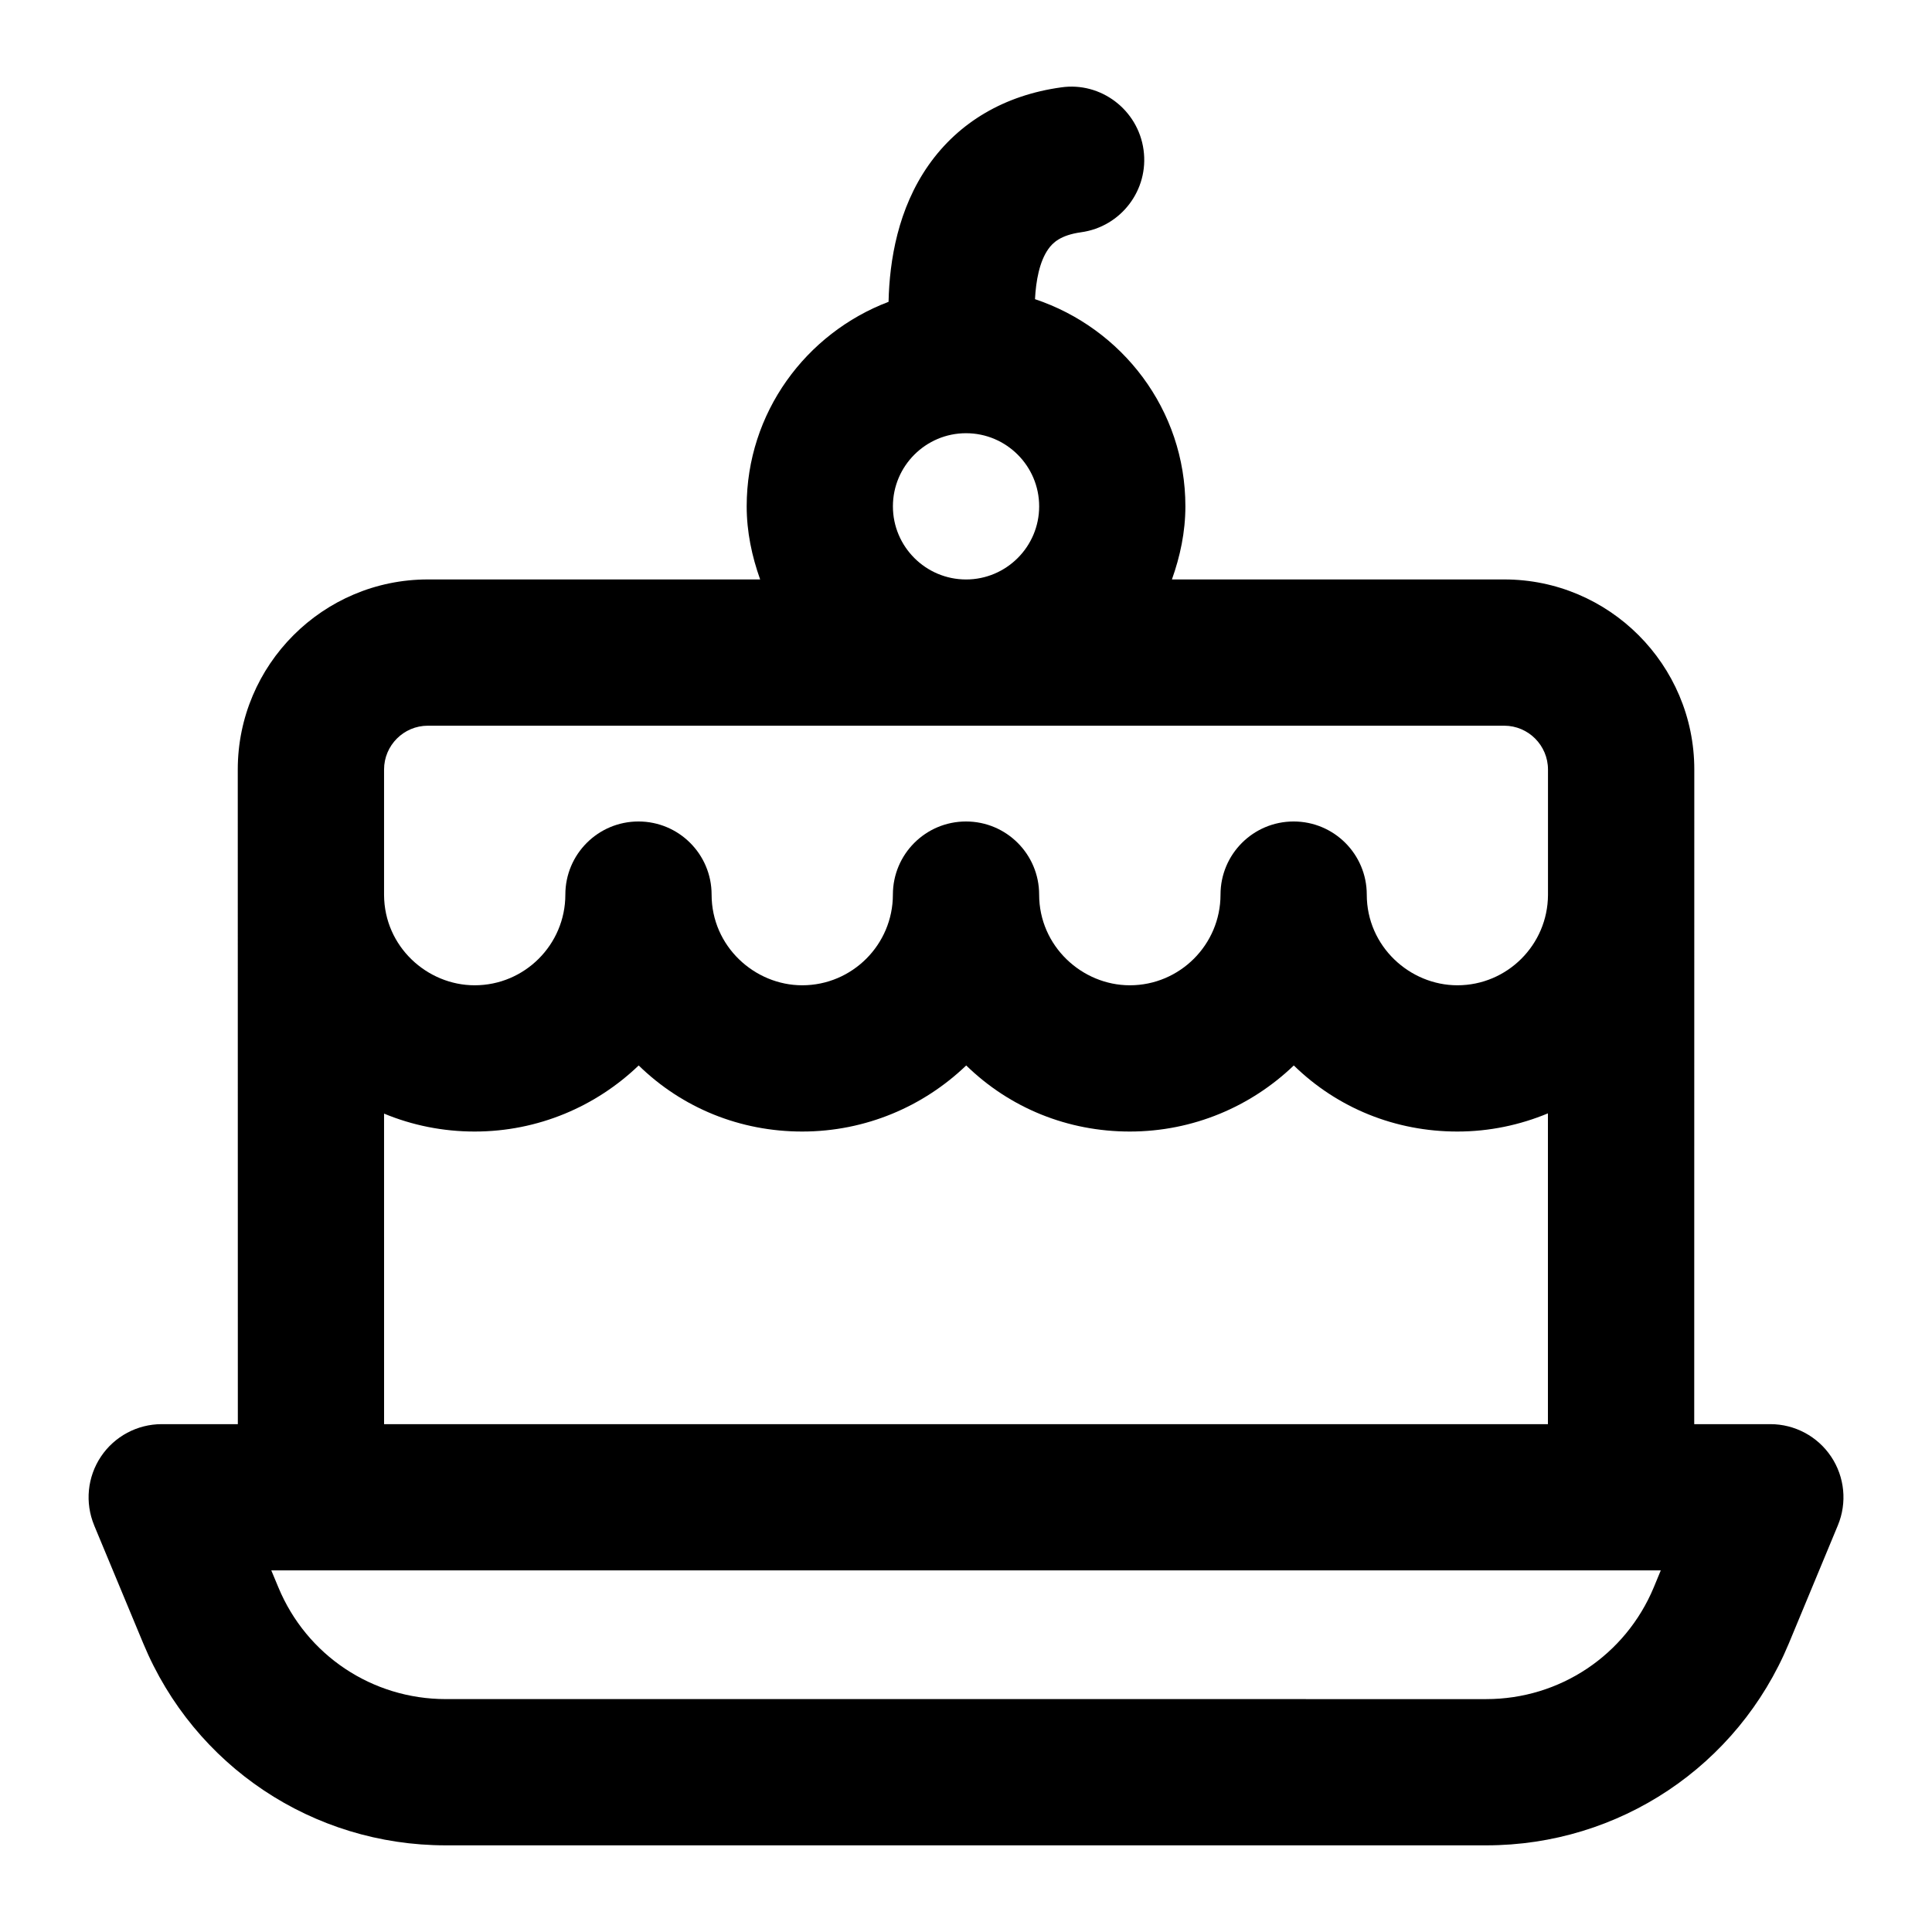
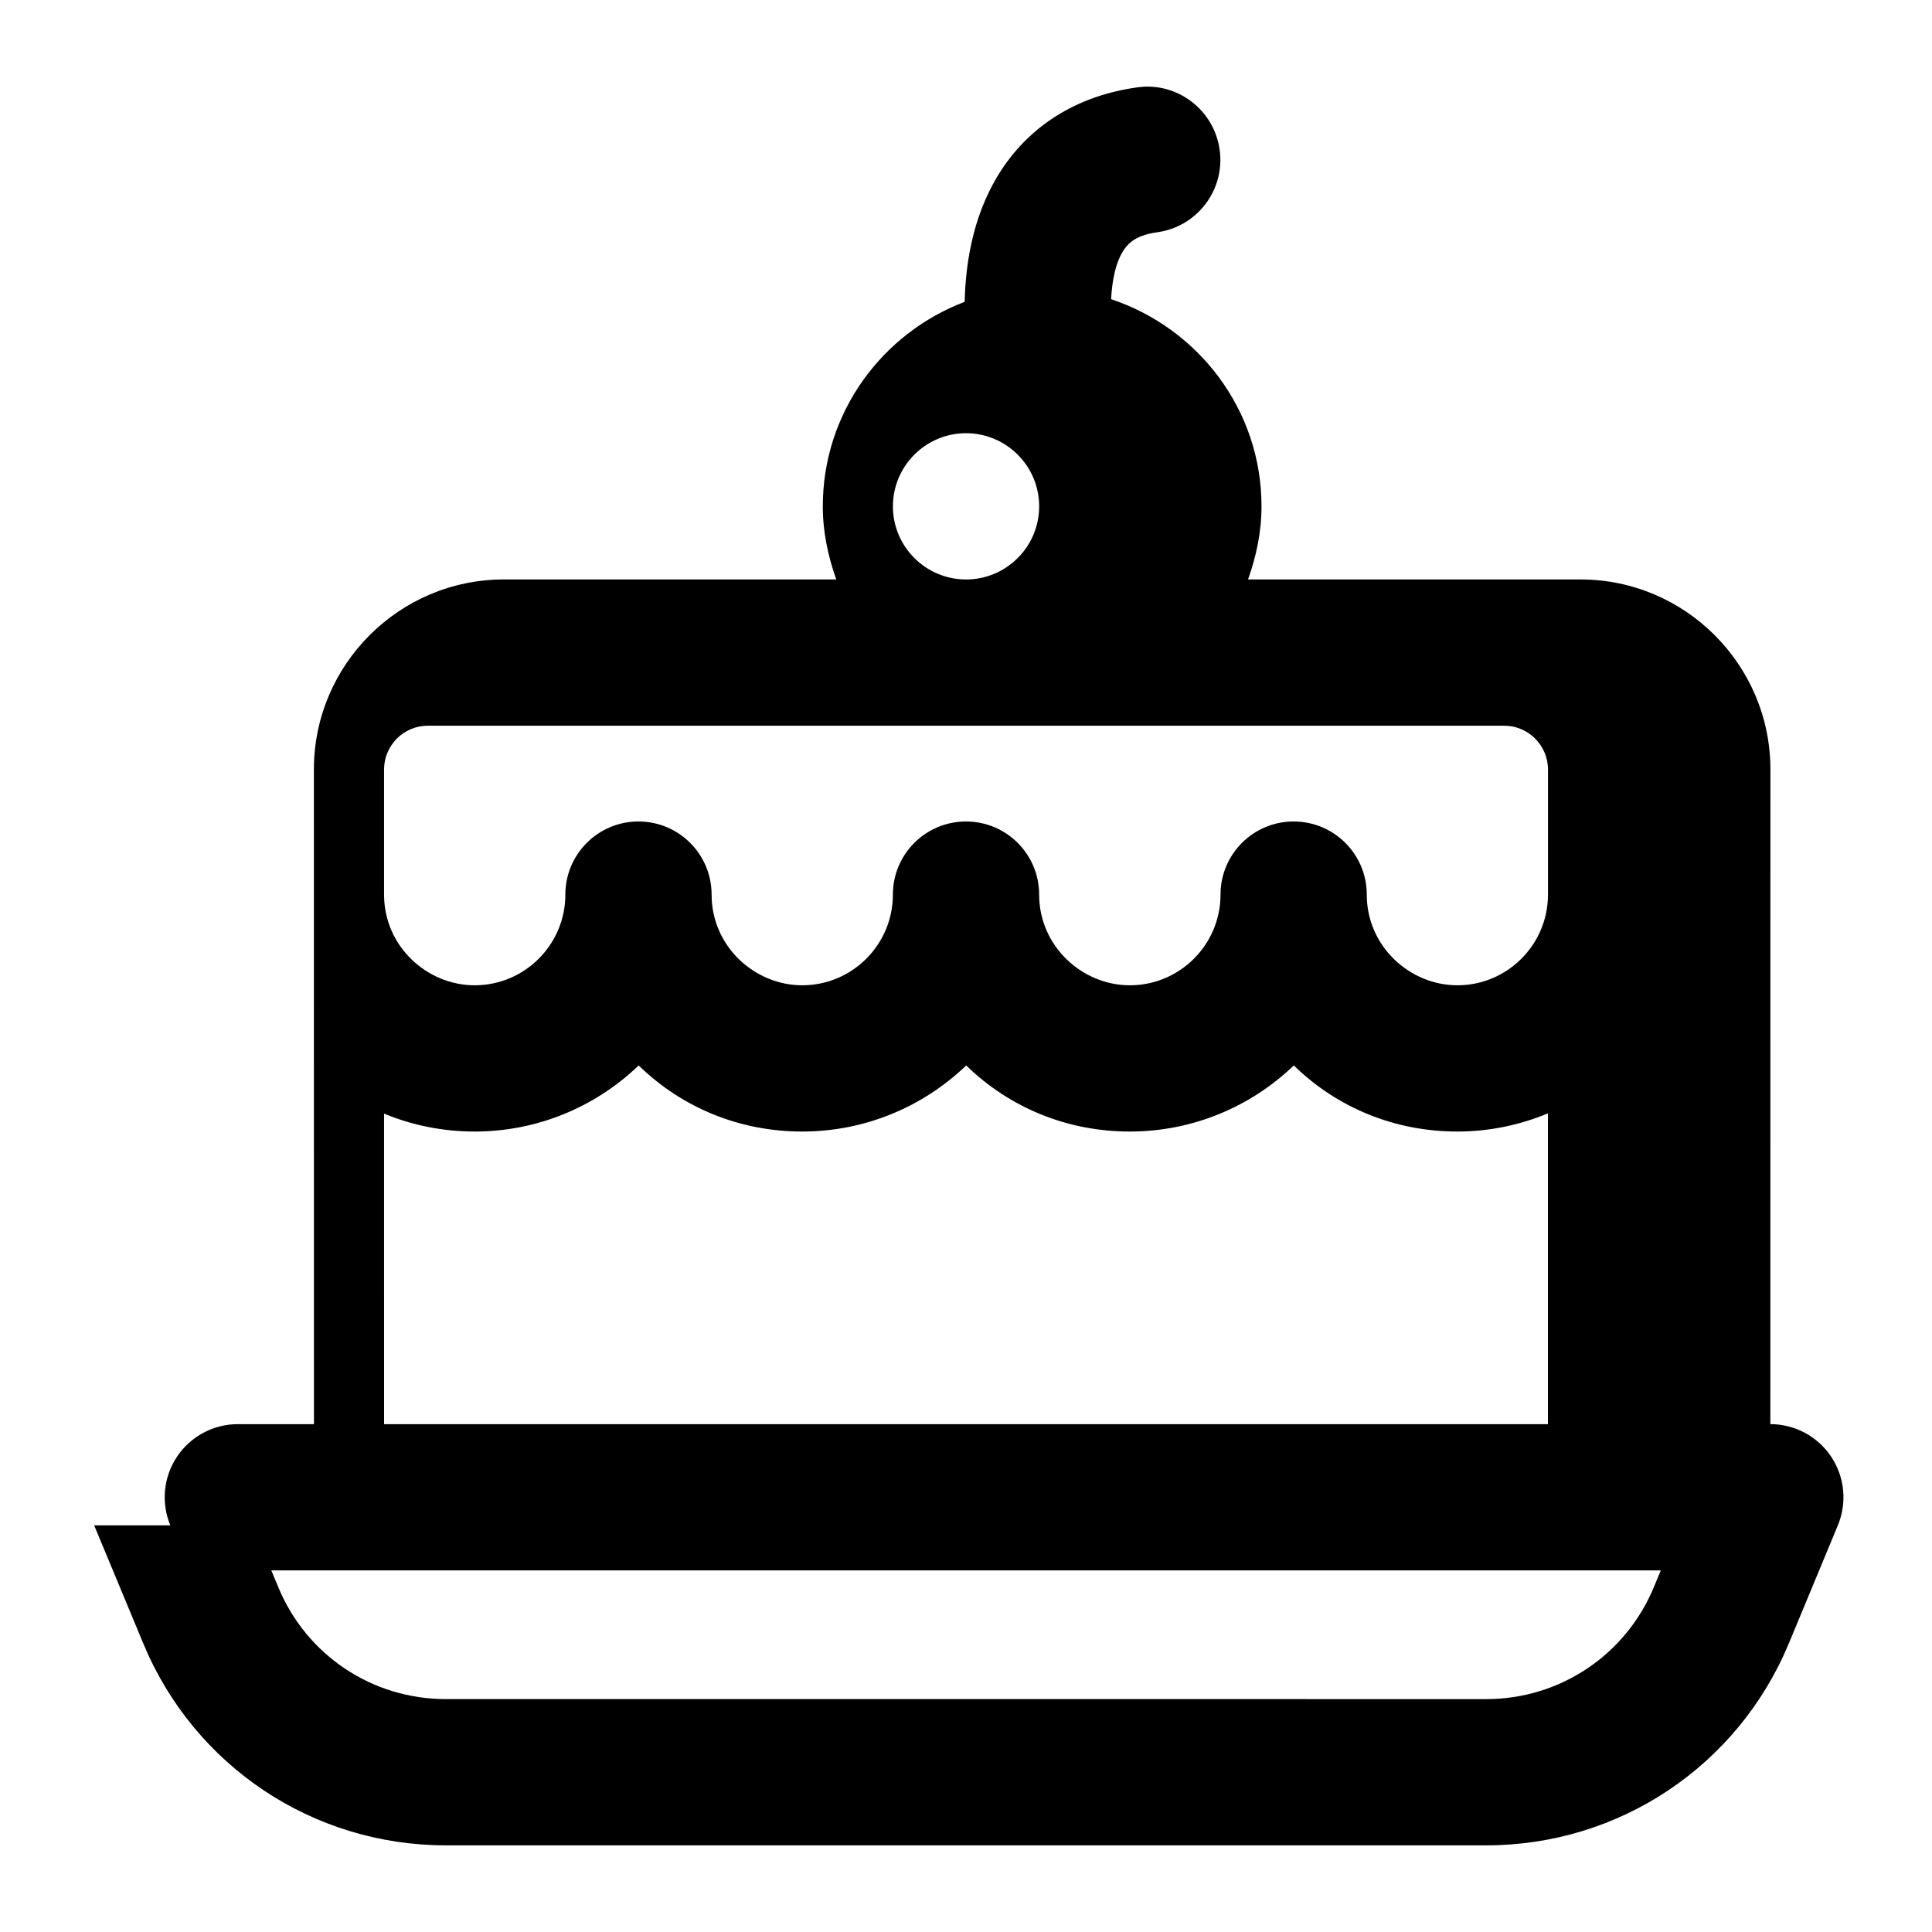
<svg xmlns="http://www.w3.org/2000/svg" fill="#000000" width="800px" height="800px" version="1.1" viewBox="144 144 512 512">
-   <path d="m168.95 548.23 13.02 31.301c13.492 32.5 44.961 53.504 80.16 53.504h275.75c35.18 0 66.648-20.996 80.176-53.504l13-31.309c2.481-5.981 1.816-12.801-1.777-18.184-3.594-5.387-9.648-8.625-16.121-8.625h-20.172c0-2.023 0.02-175.44 0.02-173.48 0-27.777-22.594-50.375-50.355-50.375h-88.082c2.172-6.09 3.57-12.547 3.57-19.375 0-25.633-16.785-47.195-39.855-54.902 0.25-4.836 1.168-9.918 3.504-13.246 1.191-1.695 3.254-3.727 8.723-4.484 10.598-1.465 18.016-11.25 16.539-21.848-1.457-10.598-11.316-18.082-21.836-16.547-14.969 2.07-27.098 9.188-35.121 20.59-8.121 11.555-10.375 25.246-10.617 36.238-21.91 8.328-37.598 29.395-37.598 54.199 0 6.828 1.398 13.285 3.57 19.379l-88.043-0.004h-0.02c-27.777 0-50.375 22.594-50.375 50.375 0 10.801 0.02 183.91 0.02 173.48h-20.172c-6.473 0-12.527 3.234-16.121 8.621-3.598 5.394-4.258 12.215-1.781 18.195zm413.32 16.426c-7.492 17.996-24.922 29.625-44.395 29.625l-275.75-0.004c-19.473 0-36.898-11.617-44.355-29.613l-1.875-4.496h368.23zm-201.64-286.47c0-10.684 8.688-19.379 19.379-19.379s19.379 8.695 19.379 19.379-8.688 19.379-19.379 19.379c-10.691-0.004-19.379-8.699-19.379-19.379zm162 58.133c6.394 0 11.602 5.215 11.602 11.617v33.238c-0.059 13.211-10.801 23.938-24.012 23.938-12.57 0-24.012-10.285-24.012-24.031 0-10.699-8.668-19.379-19.379-19.379-10.711 0-19.379 8.676-19.379 19.379 0 13.254-10.785 24.031-24.031 24.031-12.684 0-24.035-10.391-24.035-24.031 0-10.699-8.668-19.379-19.379-19.379-10.711 0-19.379 8.676-19.379 19.379 0 13.254-10.785 24.031-24.031 24.031-12.57 0-24.012-10.285-24.012-24.031 0-10.699-8.668-19.379-19.379-19.379-10.711 0-19.379 8.676-19.379 19.379 0 13.254-10.785 24.031-24.031 24.031-12.578 0-23.953-10.238-24.012-23.934v-33.242c0-6.406 5.203-11.617 11.617-11.617zm-296.85 102.8c7.484 3.106 15.602 4.75 24.012 4.75 16.84 0 32.168-6.672 43.465-17.512 11.582 11.305 26.91 17.512 43.332 17.512 16.84 0 32.168-6.672 43.465-17.512 11.602 11.305 26.926 17.512 43.352 17.512 16.84 0 32.168-6.672 43.465-17.512 11.582 11.305 26.91 17.512 43.332 17.512 8.508 0 16.609-1.738 24.012-4.816v82.363h-308.43z" />
+   <path d="m168.95 548.23 13.02 31.301c13.492 32.5 44.961 53.504 80.16 53.504h275.75c35.18 0 66.648-20.996 80.176-53.504l13-31.309c2.481-5.981 1.816-12.801-1.777-18.184-3.594-5.387-9.648-8.625-16.121-8.625c0-2.023 0.02-175.44 0.02-173.48 0-27.777-22.594-50.375-50.355-50.375h-88.082c2.172-6.09 3.57-12.547 3.57-19.375 0-25.633-16.785-47.195-39.855-54.902 0.25-4.836 1.168-9.918 3.504-13.246 1.191-1.695 3.254-3.727 8.723-4.484 10.598-1.465 18.016-11.25 16.539-21.848-1.457-10.598-11.316-18.082-21.836-16.547-14.969 2.07-27.098 9.188-35.121 20.59-8.121 11.555-10.375 25.246-10.617 36.238-21.91 8.328-37.598 29.395-37.598 54.199 0 6.828 1.398 13.285 3.57 19.379l-88.043-0.004h-0.02c-27.777 0-50.375 22.594-50.375 50.375 0 10.801 0.02 183.91 0.02 173.48h-20.172c-6.473 0-12.527 3.234-16.121 8.621-3.598 5.394-4.258 12.215-1.781 18.195zm413.32 16.426c-7.492 17.996-24.922 29.625-44.395 29.625l-275.75-0.004c-19.473 0-36.898-11.617-44.355-29.613l-1.875-4.496h368.23zm-201.64-286.47c0-10.684 8.688-19.379 19.379-19.379s19.379 8.695 19.379 19.379-8.688 19.379-19.379 19.379c-10.691-0.004-19.379-8.699-19.379-19.379zm162 58.133c6.394 0 11.602 5.215 11.602 11.617v33.238c-0.059 13.211-10.801 23.938-24.012 23.938-12.57 0-24.012-10.285-24.012-24.031 0-10.699-8.668-19.379-19.379-19.379-10.711 0-19.379 8.676-19.379 19.379 0 13.254-10.785 24.031-24.031 24.031-12.684 0-24.035-10.391-24.035-24.031 0-10.699-8.668-19.379-19.379-19.379-10.711 0-19.379 8.676-19.379 19.379 0 13.254-10.785 24.031-24.031 24.031-12.57 0-24.012-10.285-24.012-24.031 0-10.699-8.668-19.379-19.379-19.379-10.711 0-19.379 8.676-19.379 19.379 0 13.254-10.785 24.031-24.031 24.031-12.578 0-23.953-10.238-24.012-23.934v-33.242c0-6.406 5.203-11.617 11.617-11.617zm-296.85 102.8c7.484 3.106 15.602 4.75 24.012 4.75 16.84 0 32.168-6.672 43.465-17.512 11.582 11.305 26.91 17.512 43.332 17.512 16.84 0 32.168-6.672 43.465-17.512 11.602 11.305 26.926 17.512 43.352 17.512 16.84 0 32.168-6.672 43.465-17.512 11.582 11.305 26.91 17.512 43.332 17.512 8.508 0 16.609-1.738 24.012-4.816v82.363h-308.43z" />
</svg>